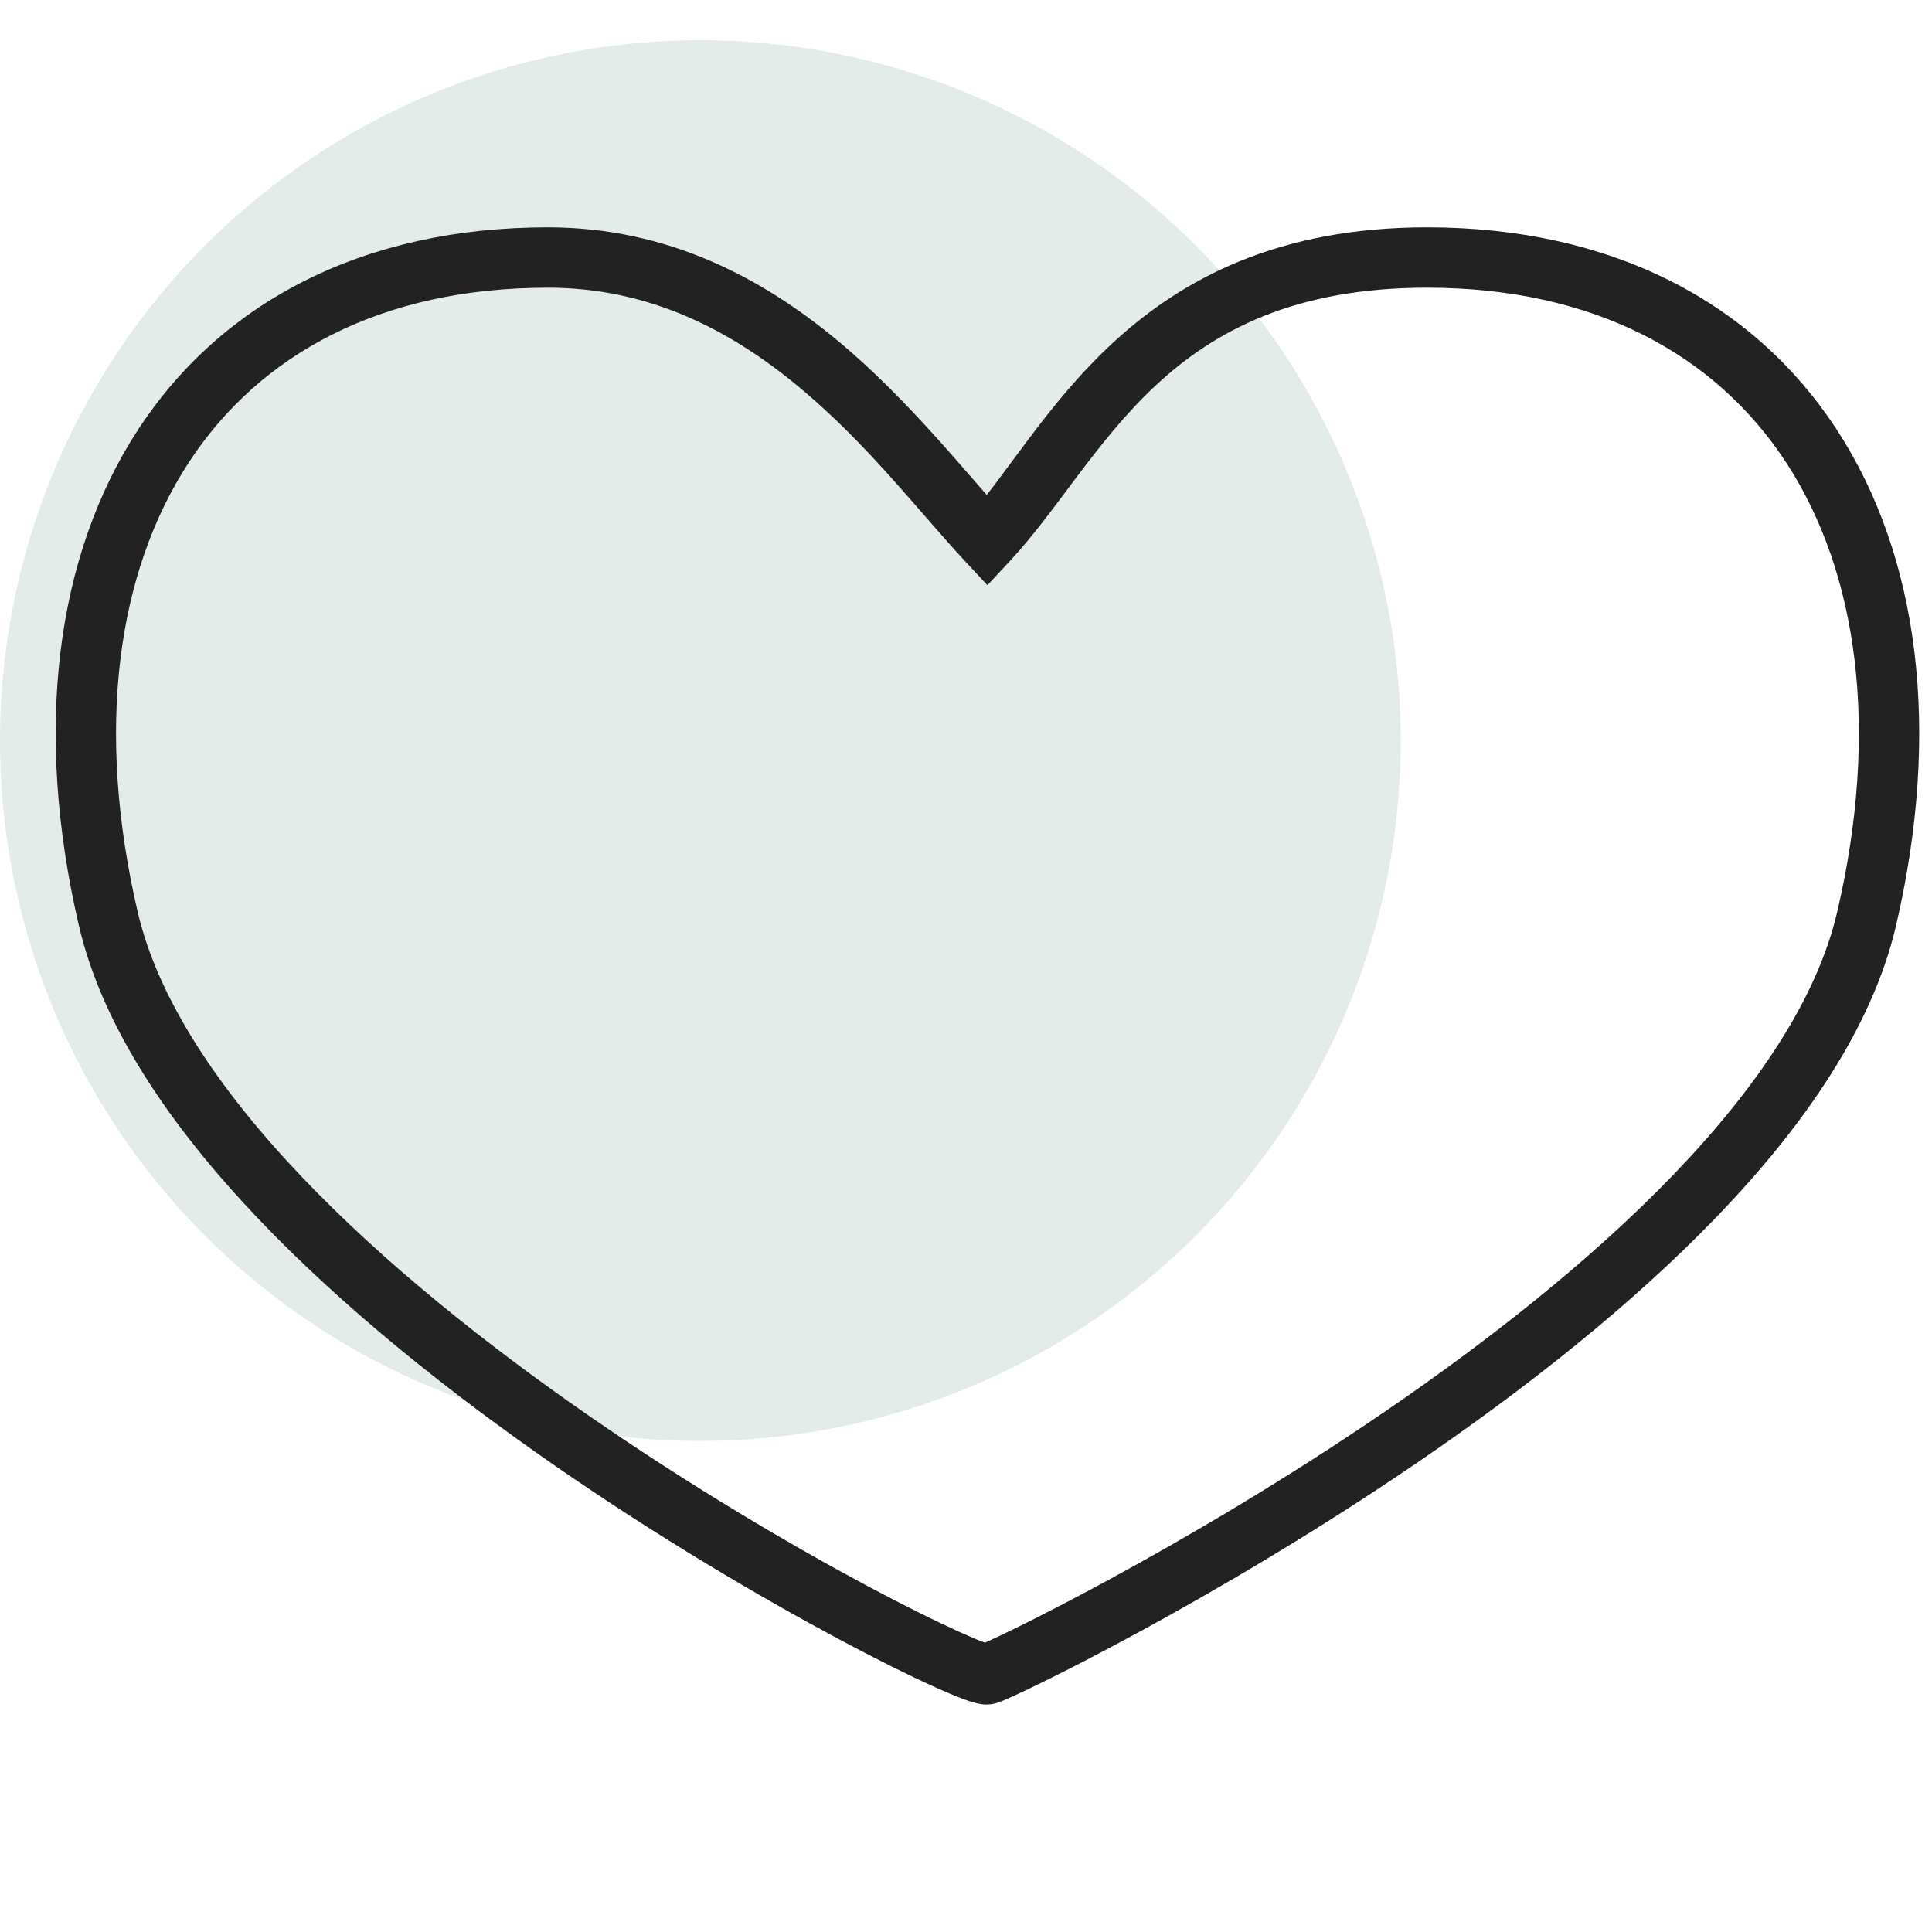
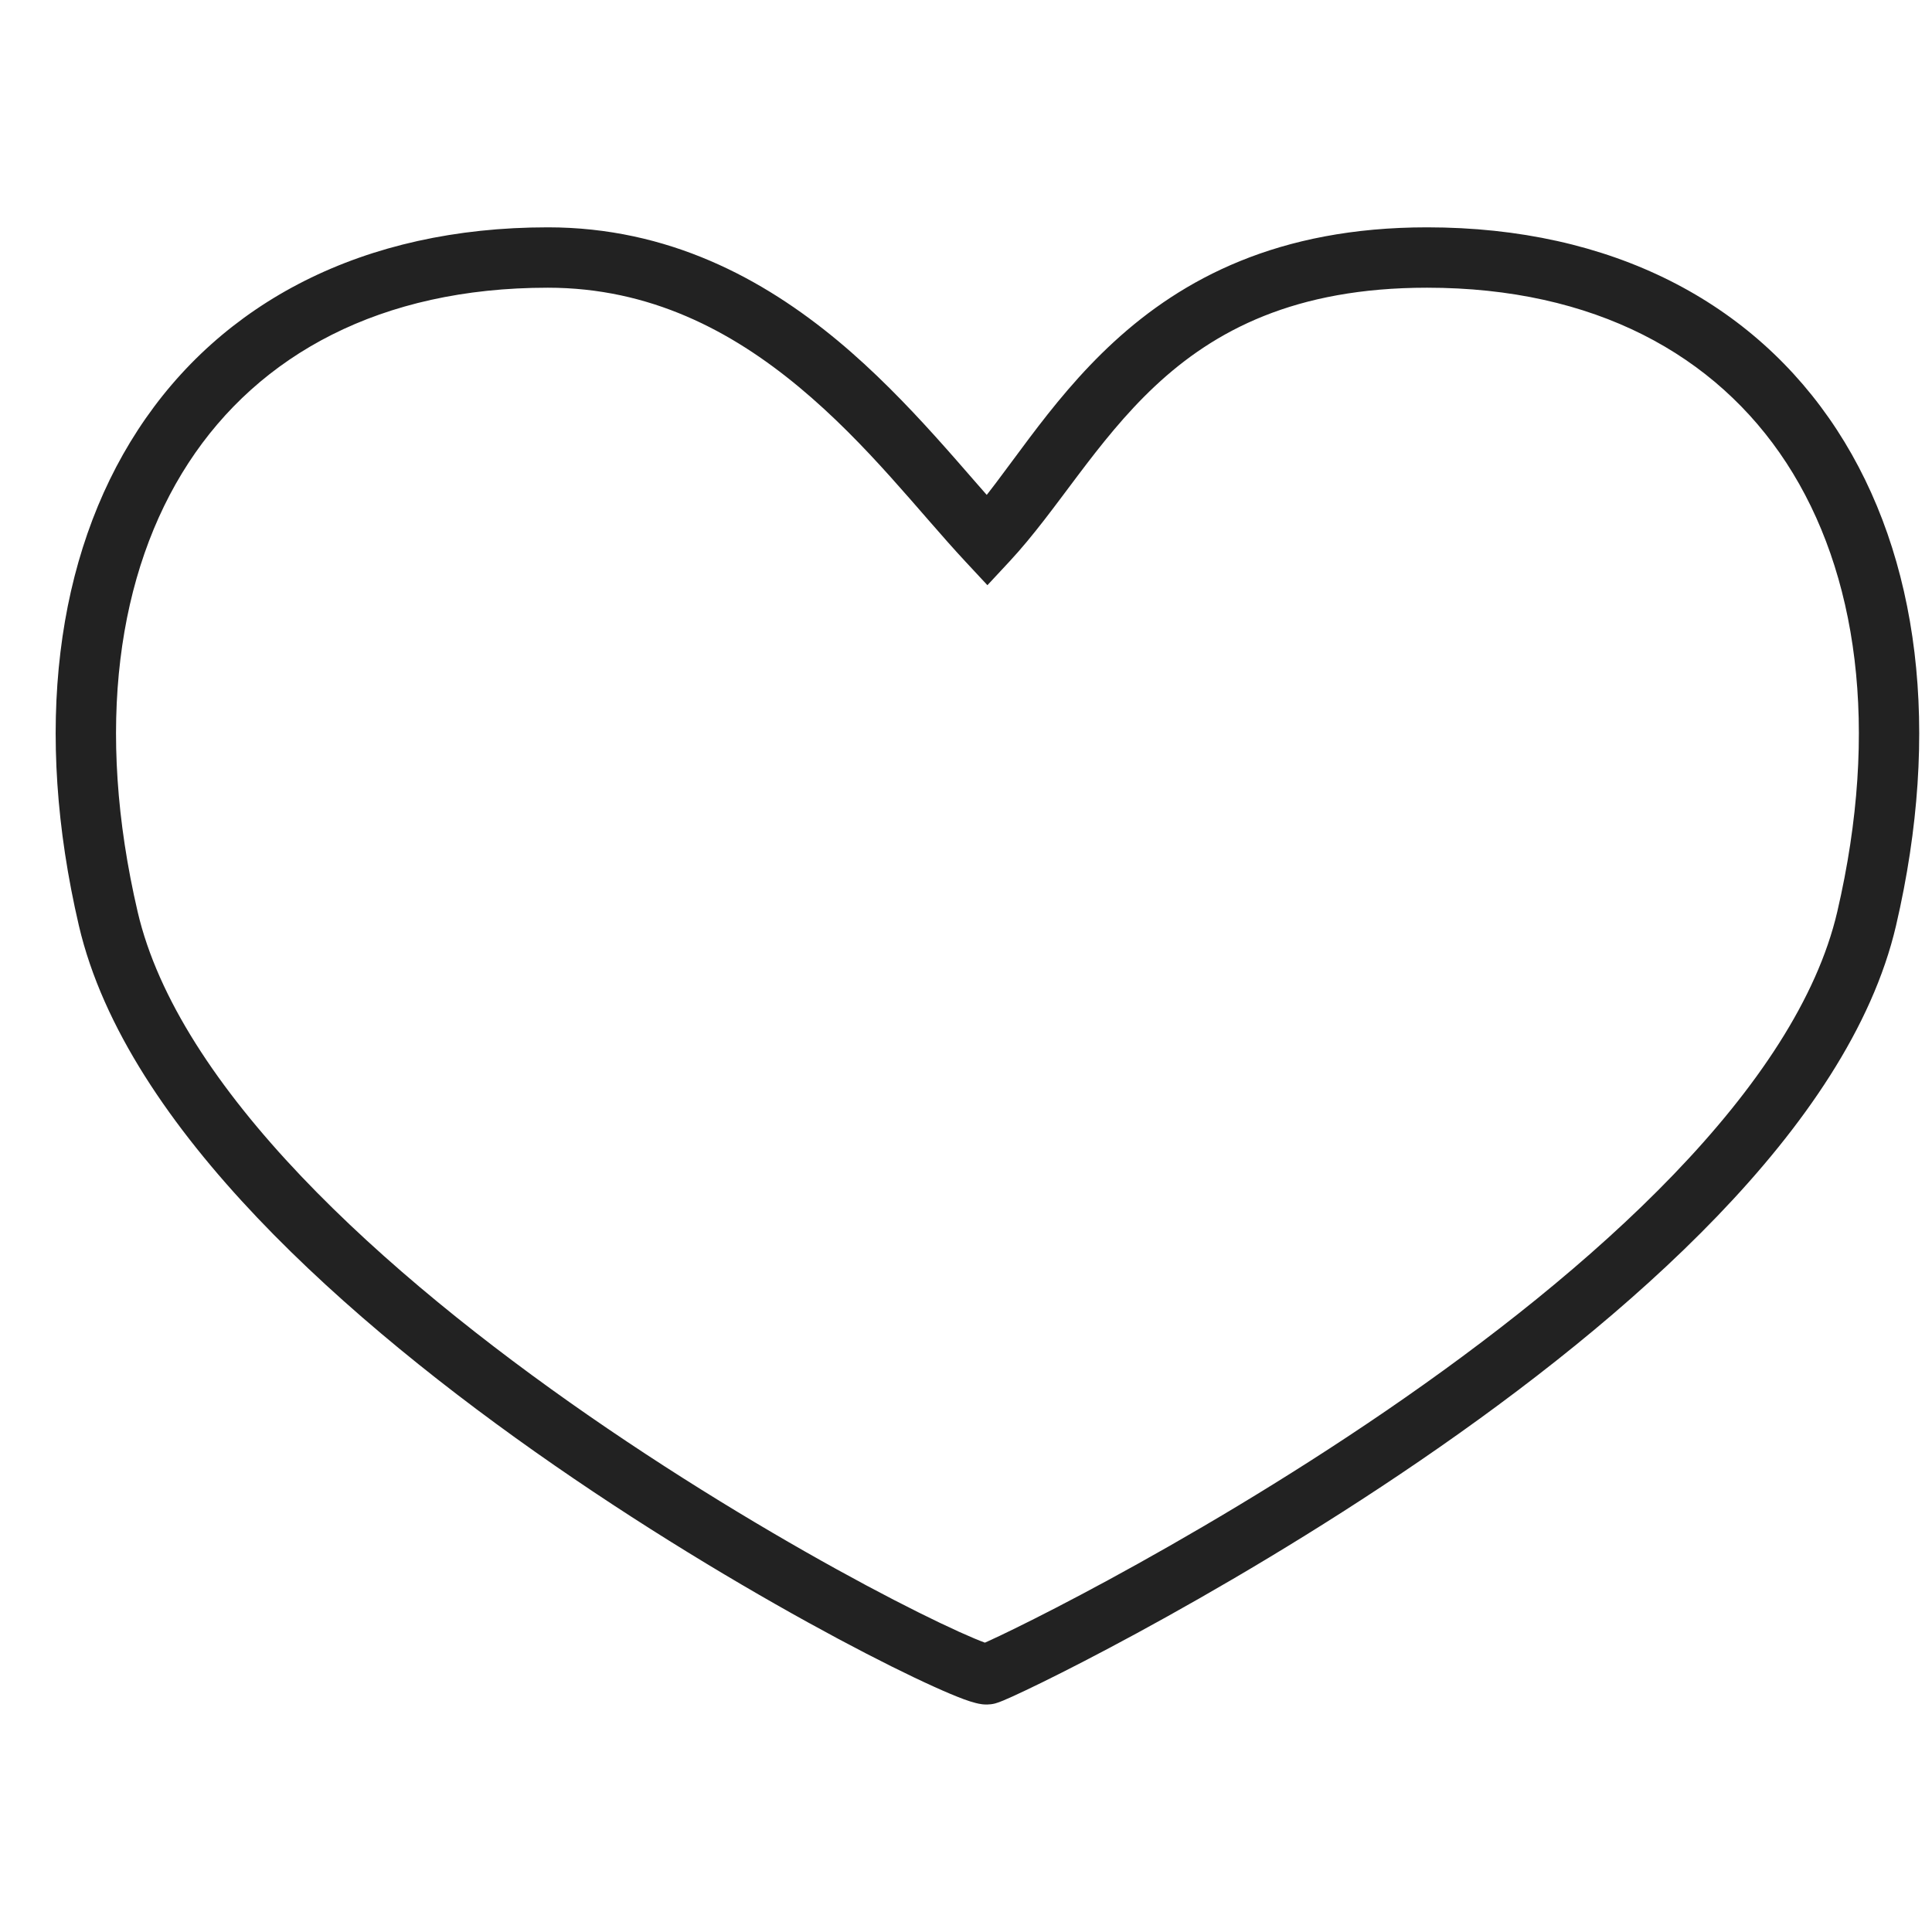
<svg xmlns="http://www.w3.org/2000/svg" width="48" height="48" viewBox="0 0 48 48" fill="none">
-   <circle cx="17.4" cy="18.4" r="17.4" fill="#E3ECE8" />
  <path d="M24.532 13.438L23.983 13.949L24.532 14.539L25.081 13.949L24.532 13.438ZM46.376 22.824L47.107 22.994L46.376 22.824ZM24.532 41.596L24.337 40.872H24.337L24.532 41.596ZM2.69 22.824L3.42 22.654L2.69 22.824ZM25.081 13.949C27.464 11.389 28.892 7.148 35.455 7.148V5.648C28.037 5.648 25.968 10.794 23.983 12.927L25.081 13.949ZM35.455 7.148C39.606 7.148 42.628 8.809 44.383 11.501C46.152 14.217 46.706 18.099 45.646 22.654L47.107 22.994C48.231 18.163 47.692 13.833 45.639 10.682C43.571 7.508 40.041 5.648 35.455 5.648V7.148ZM45.646 22.654C45.144 24.808 43.651 27.027 41.586 29.174C39.531 31.311 36.97 33.317 34.437 35.051C31.907 36.782 29.423 38.231 27.534 39.256C26.59 39.768 25.797 40.174 25.223 40.455C24.936 40.596 24.707 40.705 24.542 40.779C24.345 40.869 24.301 40.882 24.337 40.872L24.727 42.321C24.838 42.291 25.014 42.213 25.163 42.145C25.345 42.062 25.588 41.947 25.884 41.802C26.477 41.511 27.288 41.096 28.25 40.574C30.171 39.531 32.701 38.056 35.284 36.288C37.864 34.523 40.515 32.452 42.667 30.214C44.808 27.988 46.516 25.533 47.107 22.994L45.646 22.654ZM24.337 40.872C24.47 40.836 24.573 40.851 24.579 40.852C24.605 40.855 24.616 40.859 24.607 40.856C24.589 40.852 24.545 40.839 24.469 40.811C24.321 40.757 24.103 40.666 23.82 40.538C23.256 40.282 22.469 39.894 21.526 39.39C19.642 38.382 17.161 36.925 14.631 35.174C12.1 33.421 9.539 31.385 7.483 29.223C5.417 27.05 3.922 24.81 3.42 22.654L1.959 22.994C2.55 25.531 4.256 28.005 6.396 30.257C8.547 32.519 11.197 34.621 13.777 36.407C16.361 38.196 18.892 39.682 20.819 40.713C21.782 41.228 22.599 41.632 23.201 41.904C23.5 42.04 23.756 42.147 23.954 42.22C24.051 42.255 24.149 42.288 24.239 42.31C24.283 42.322 24.34 42.334 24.402 42.342C24.445 42.347 24.575 42.361 24.727 42.321L24.337 40.872ZM3.42 22.654C2.36 18.099 2.913 14.217 4.683 11.501C6.437 8.809 9.459 7.148 13.61 7.148V5.648C9.024 5.648 5.494 7.508 3.426 10.682C1.373 13.833 0.835 18.163 1.959 22.994L3.42 22.654ZM13.61 7.148C16.148 7.148 18.168 8.218 19.85 9.615C21.567 11.042 22.824 12.704 23.983 13.949L25.081 12.927C24.056 11.826 22.622 9.968 20.809 8.461C18.96 6.926 16.611 5.648 13.61 5.648V7.148Z" fill="#222222" />
</svg>